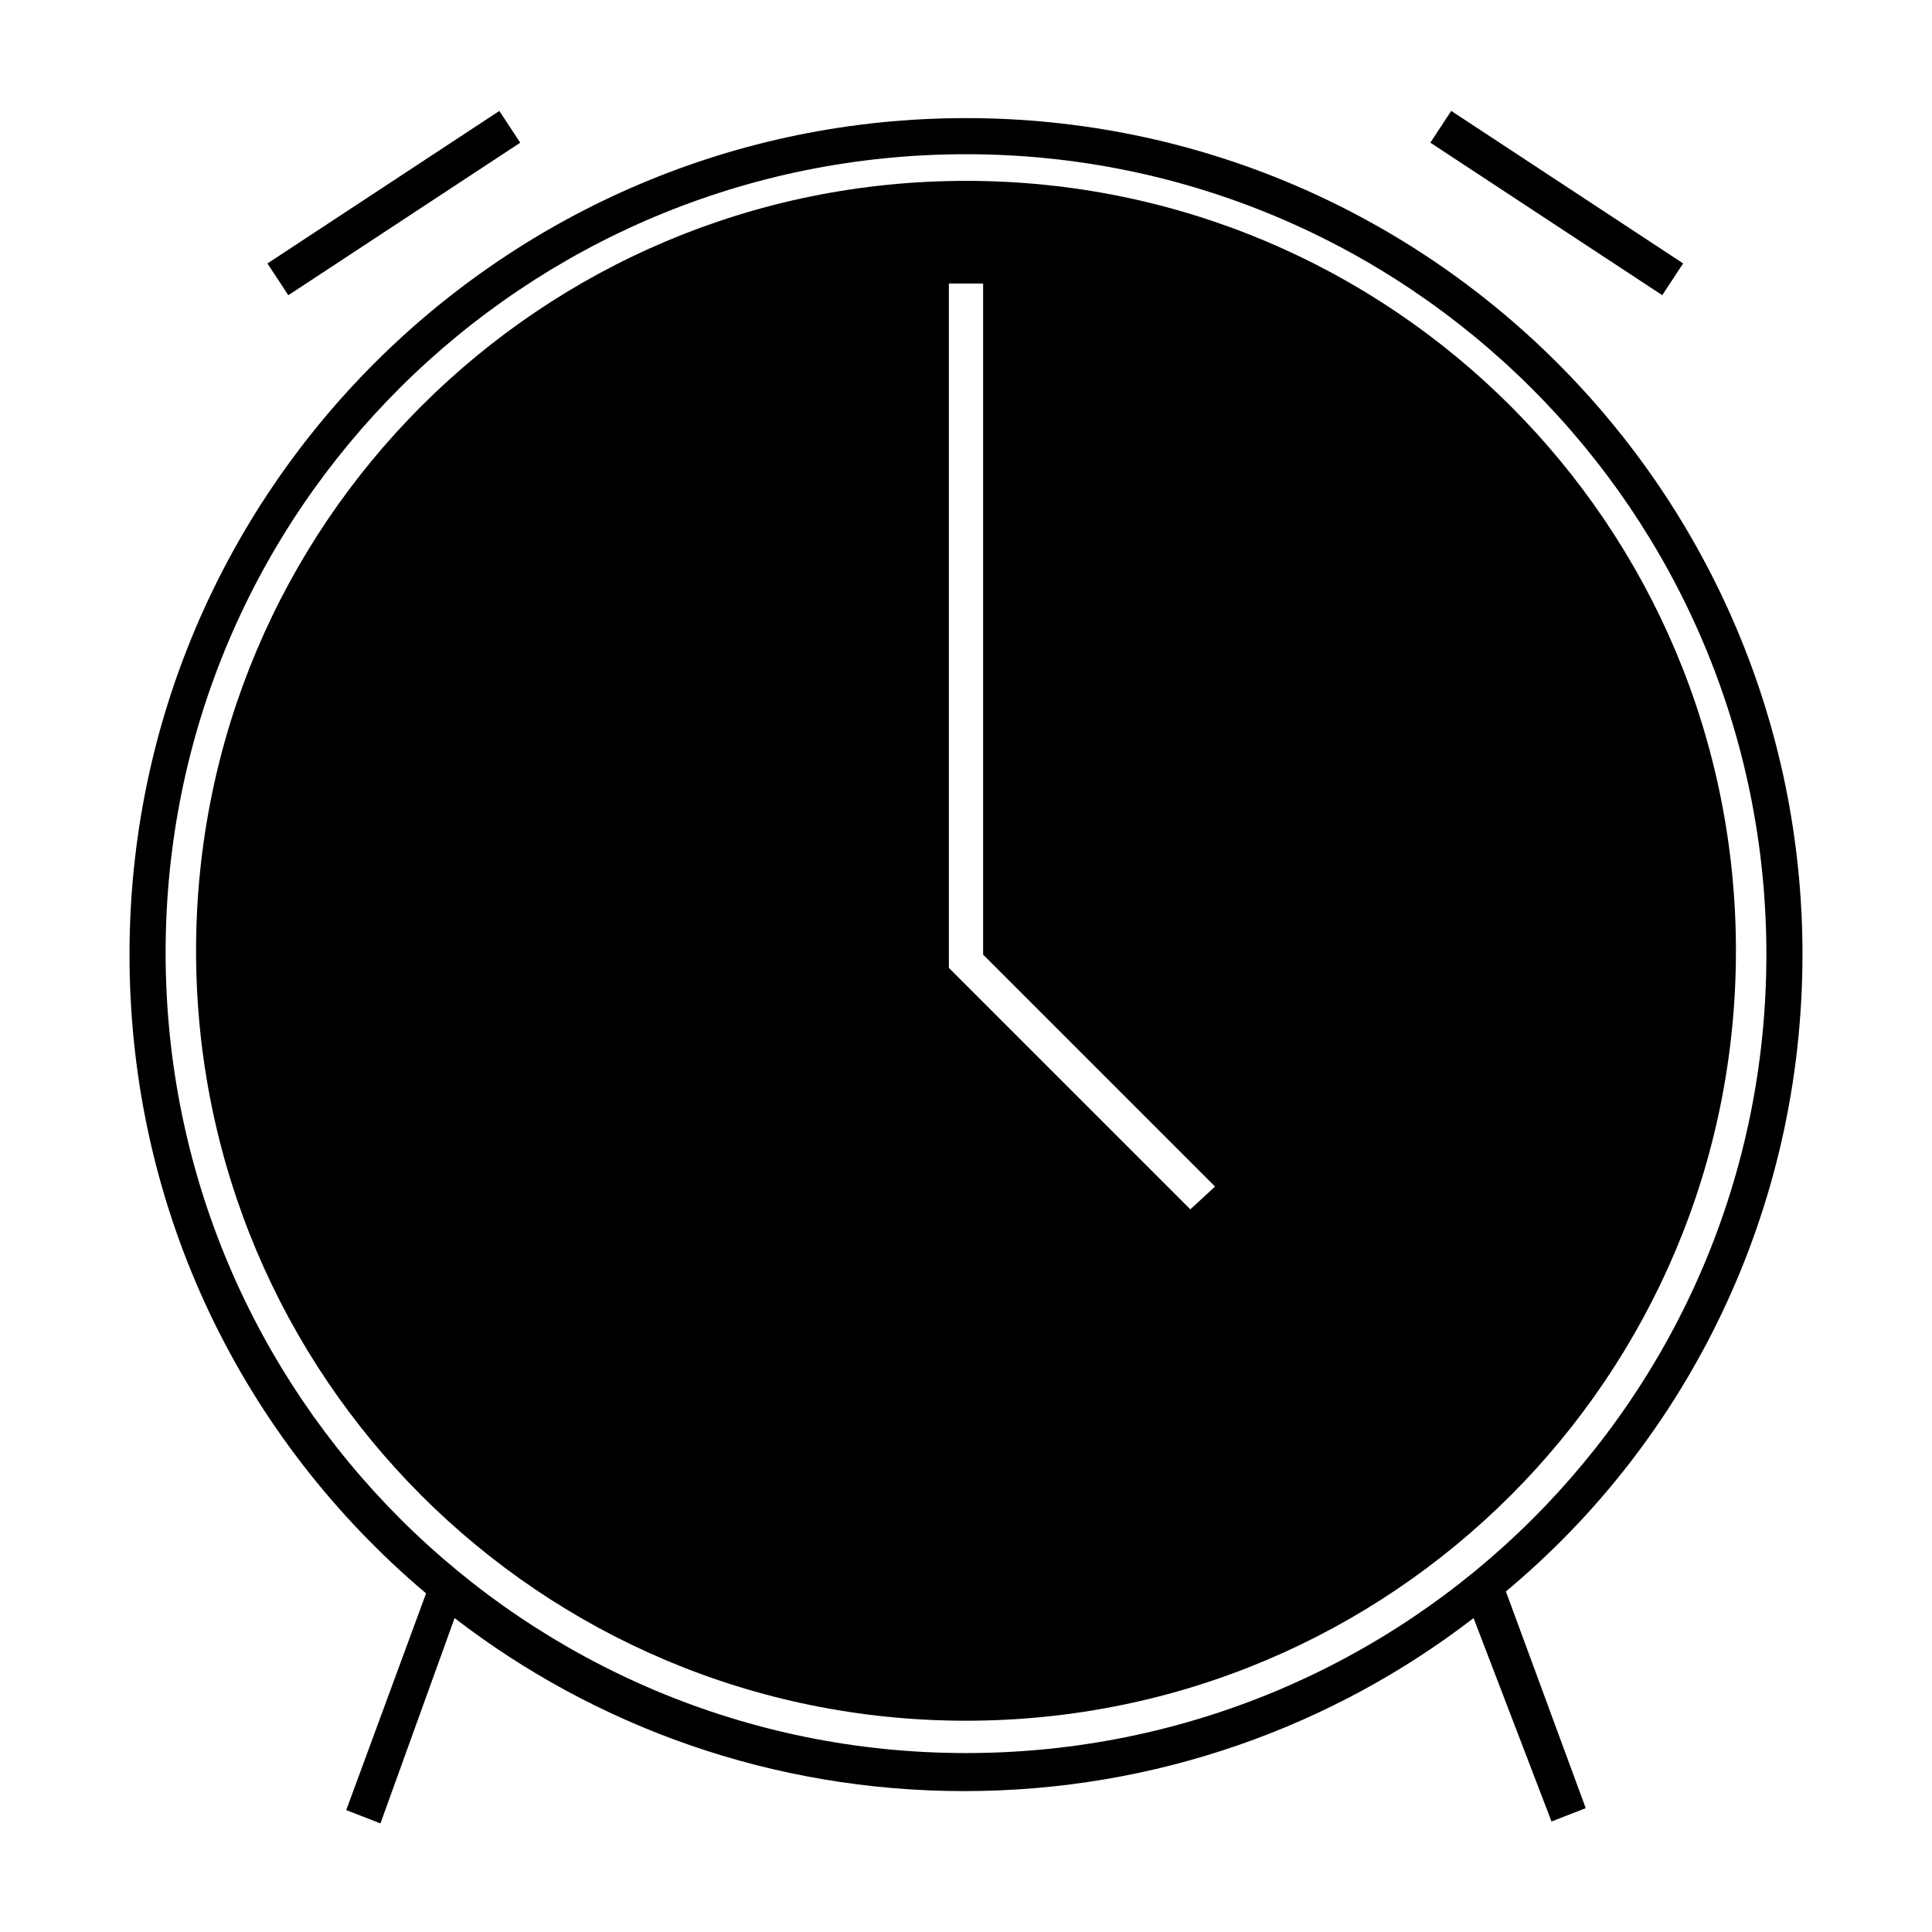
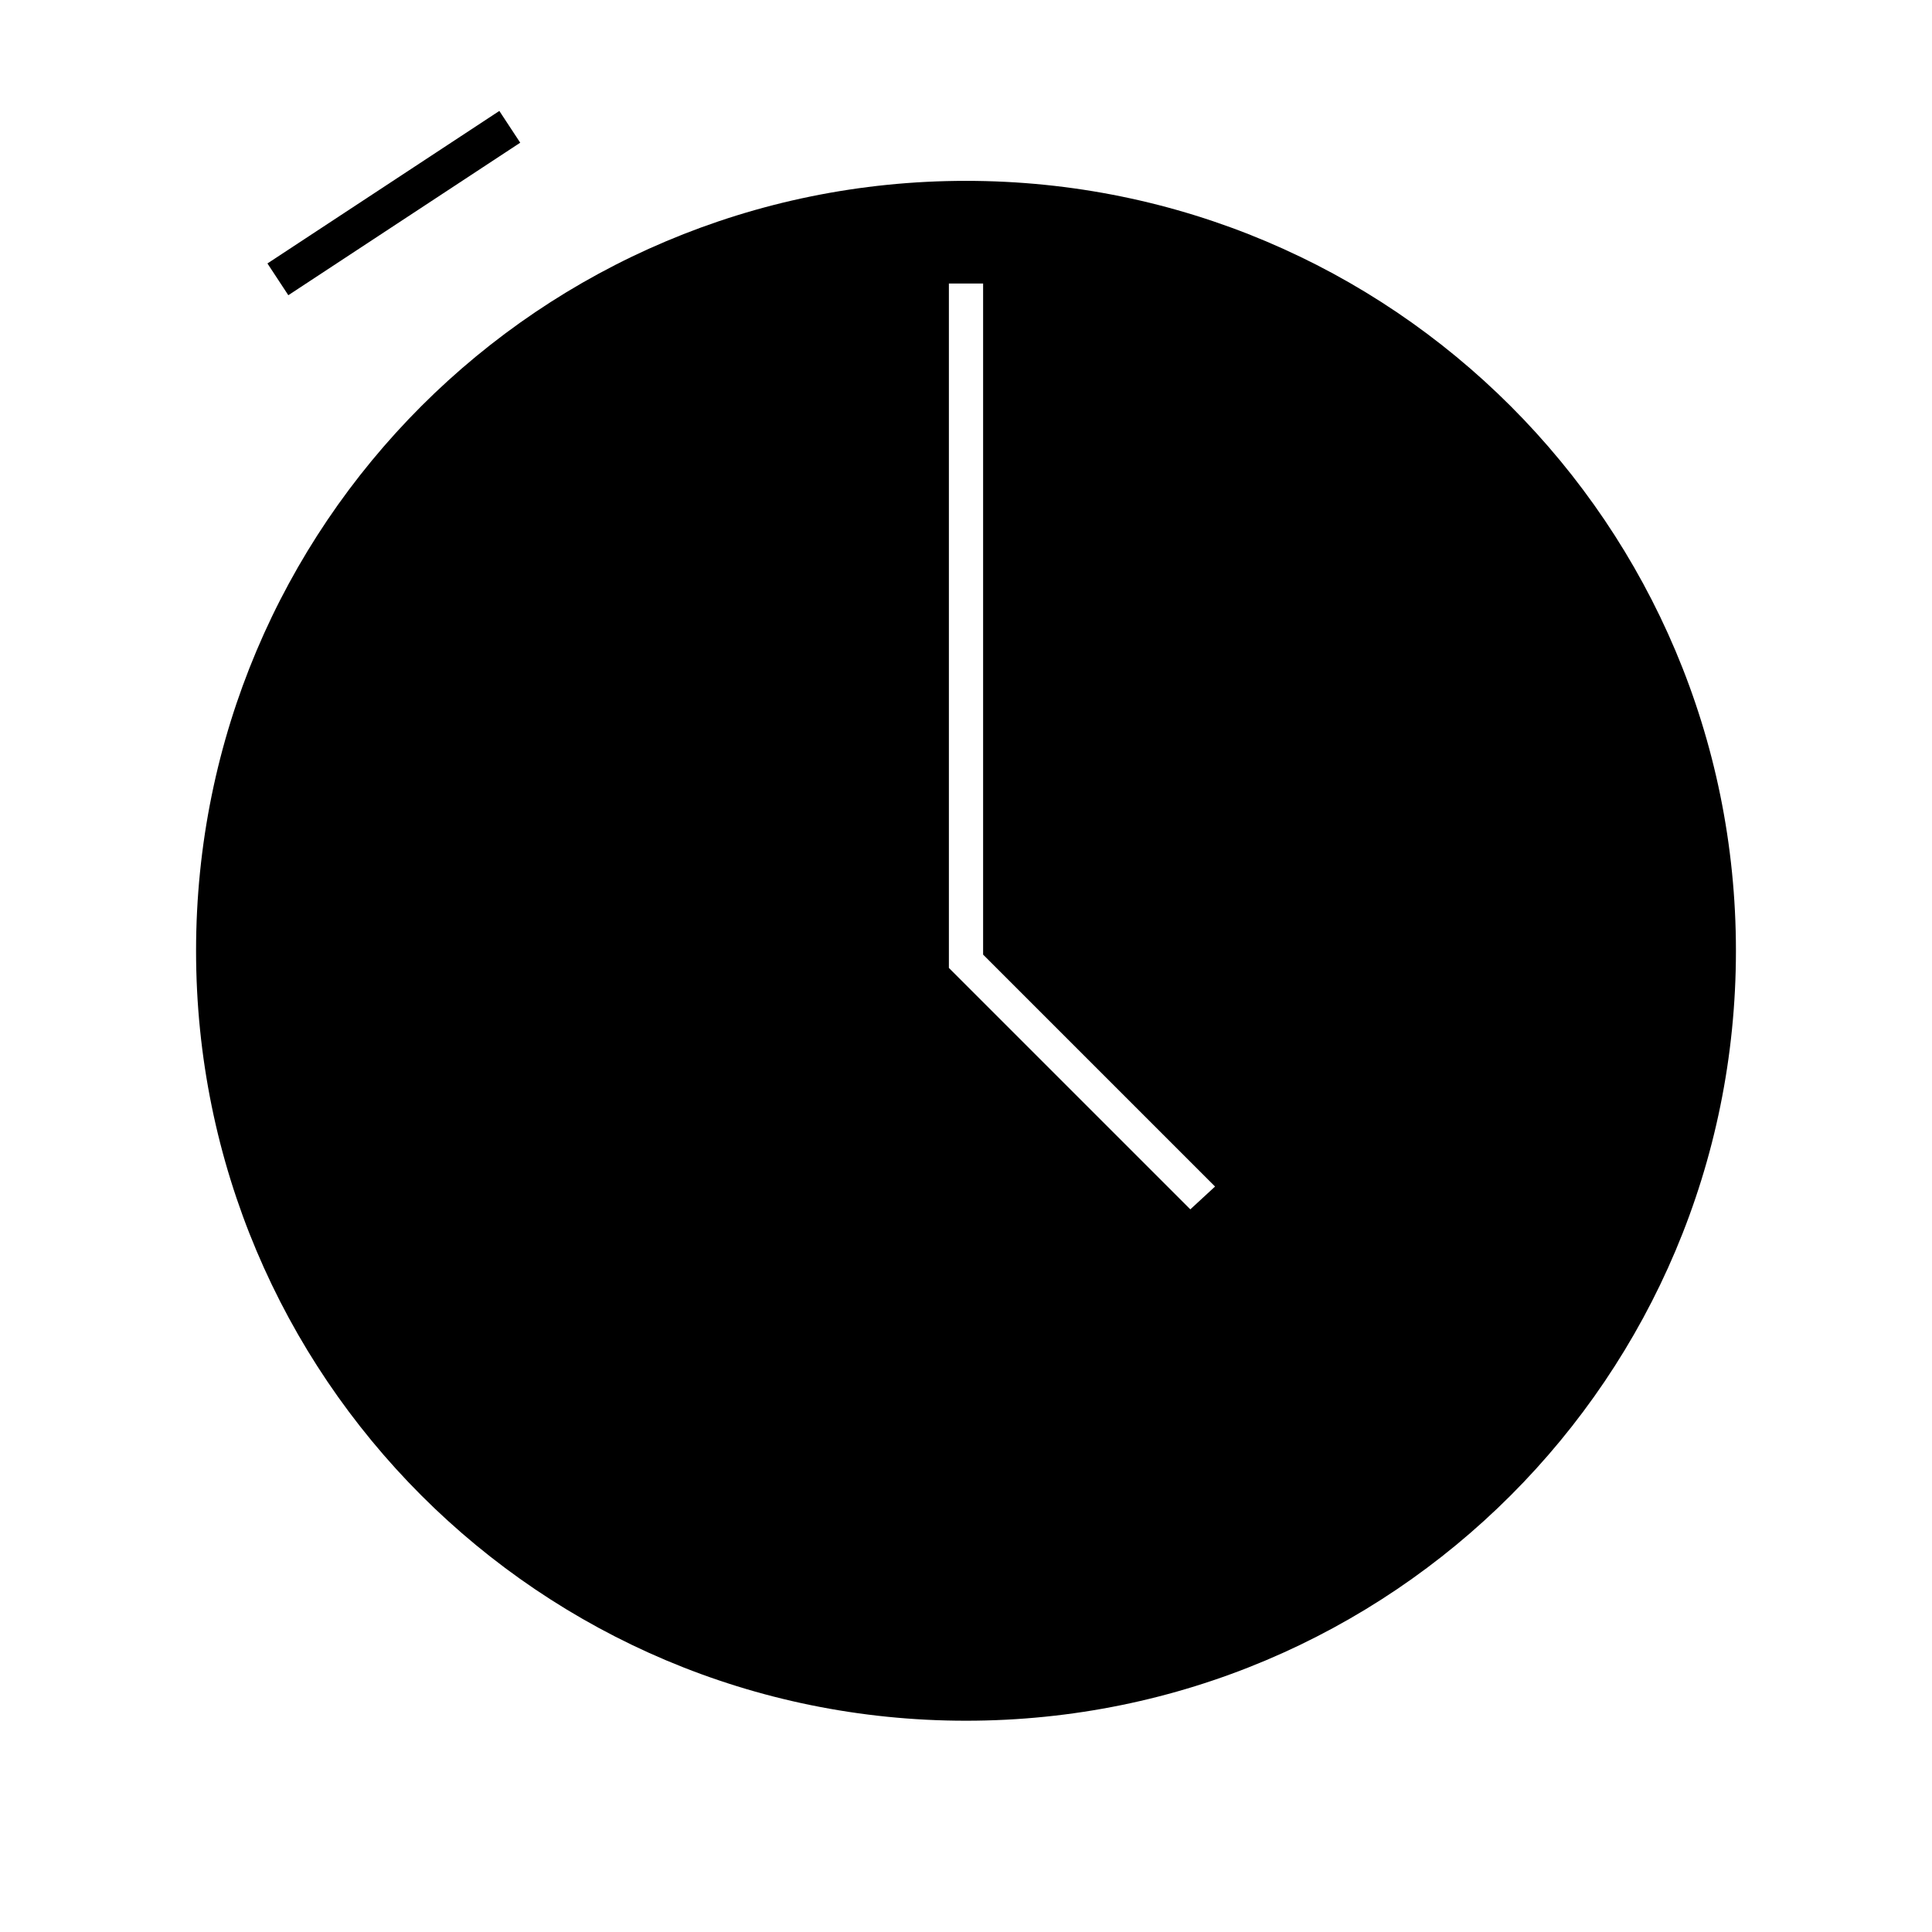
<svg xmlns="http://www.w3.org/2000/svg" fill="#000000" width="800px" height="800px" version="1.1" viewBox="144 144 512 512">
  <g>
    <path d="m400 191.93c-112.86 0-204.04 91.188-204.04 204.04 0 112.85 91.188 204.04 204.04 204.04 112.85 0 204.04-91.191 204.04-204.04 0-112.86-91.191-204.04-204.04-204.04zm59.449 272.56-63.984-63.98v-181.37h9.07v177.84l61.465 61.465z" />
-     <path d="m621.68 396.98c0-122.43-99.25-221.68-221.68-221.68s-221.68 99.25-221.68 221.68c0 68.016 30.23 128.47 78.594 169.28l-21.16 57.434 9.07 3.527 19.648-54.41c37.281 28.719 84.137 45.848 135.02 45.848 50.883 0 97.738-17.129 135.02-45.848l20.656 53.902 9.07-3.527-21.16-57.434c48.363-40.305 78.594-101.27 78.594-168.77zm-221.68 211.6c-116.88 0-212.11-94.715-212.11-212.11 0-117.38 95.219-211.6 212.11-211.6 116.88 0 212.11 94.715 212.11 212.11-0.004 117.39-95.223 211.6-212.11 211.6z" />
-     <path d="m528.59 173.39 61.457 40.418-5.535 8.418-61.457-40.418z" />
    <path d="m276.33 173.4 5.535 8.418-61.457 40.418-5.535-8.418z" />
  </g>
</svg>